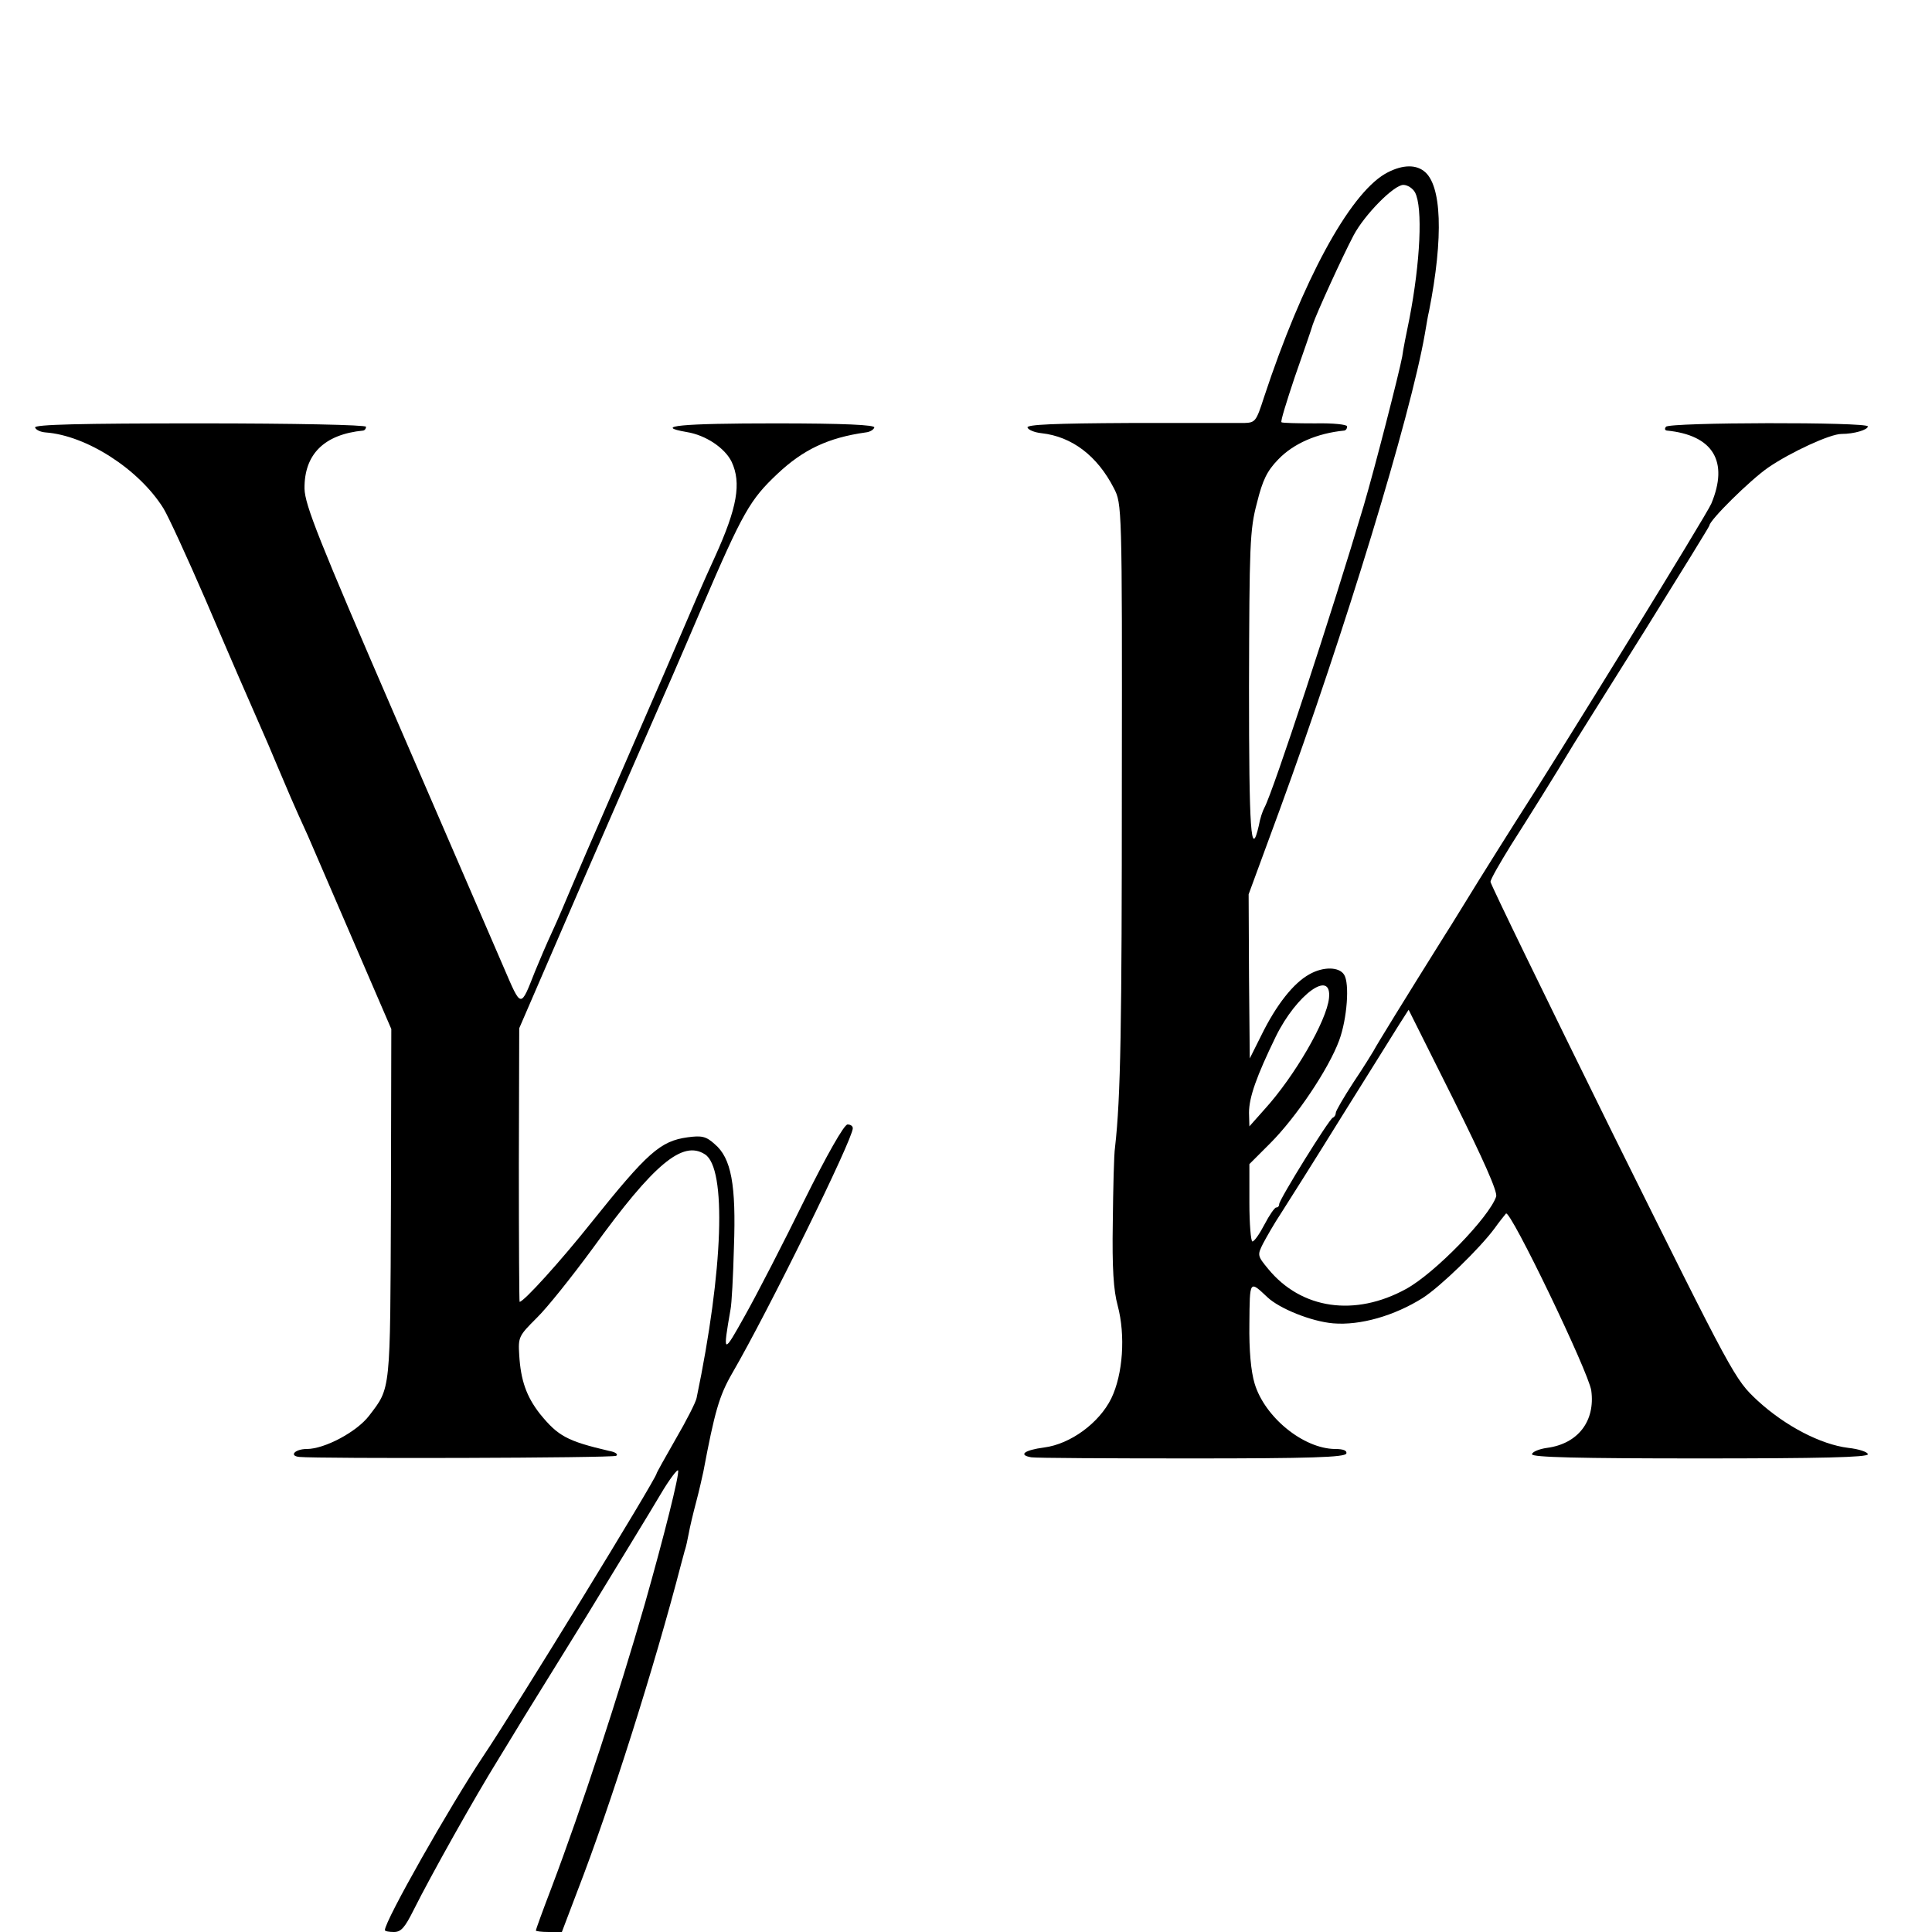
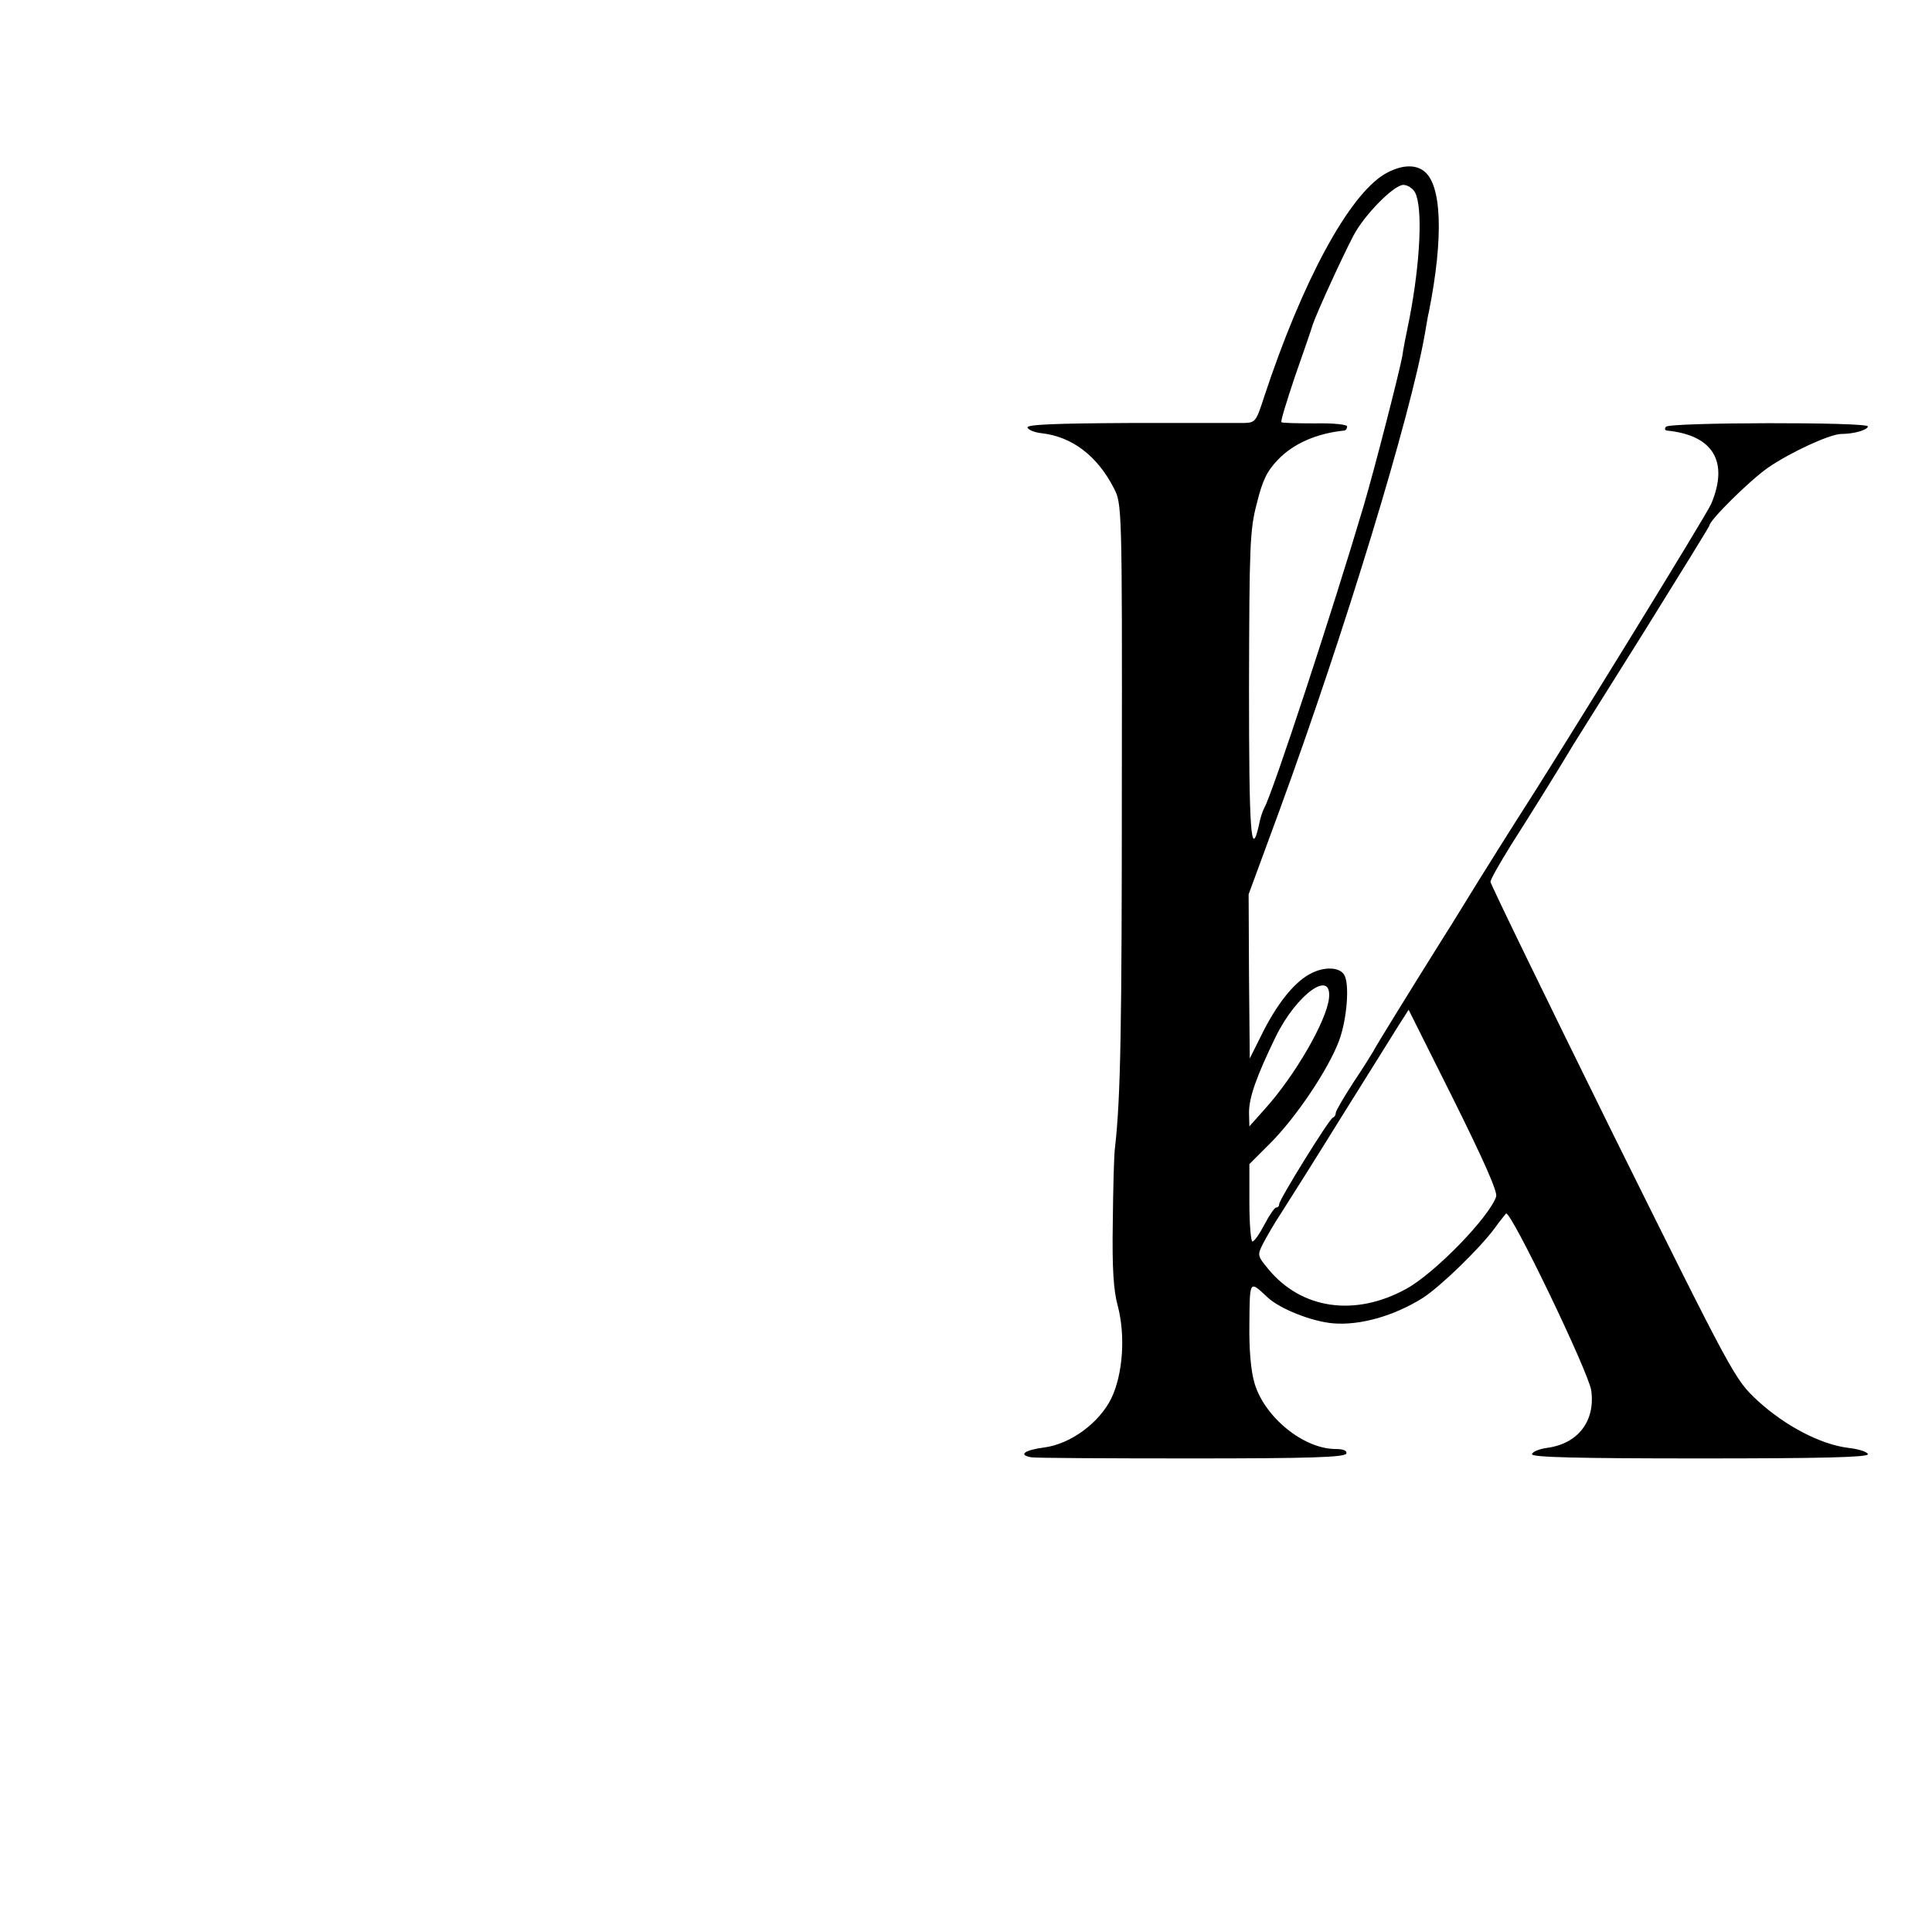
<svg xmlns="http://www.w3.org/2000/svg" version="1.0" width="512pt" height="512pt" viewBox="0 0 512 512" preserveAspectRatio="xMidYMid meet">
  <g transform="translate(0,512) scale(0.1,-0.1)" fill="#000000" stroke="none">
    <path d="M3670 4659 c-96 -57 -219 -285 -320 -591 -21 -65 -23 -68 -53 -69 -18 0 -155 0 -305 0 -195 -1 -272 -4 -269 -12 2 -6 18 -13 37 -15 81 -9 148 -60 192 -146 21 -41 22 -45 21 -776 0 -649 -3 -838 -18 -970 -3 -19 -5 -109 -6 -200 -2 -121 2 -180 13 -220 21 -79 14 -182 -17 -246 -32 -65 -108 -121 -178 -130 -53 -7 -69 -20 -34 -26 12 -2 204 -3 426 -3 312 0 405 3 409 13 2 8 -8 12 -30 12 -84 1 -186 84 -213 173 -10 33 -15 89 -14 159 1 117 0 115 48 70 32 -30 116 -64 174 -69 72 -6 162 20 237 67 47 30 152 132 191 185 12 17 26 34 30 39 11 12 219 -420 226 -469 11 -81 -35 -141 -117 -152 -22 -3 -40 -11 -40 -17 0 -8 124 -11 445 -11 320 0 445 3 445 11 0 6 -24 14 -52 17 -73 9 -167 58 -240 125 -61 57 -62 59 -385 710 -177 359 -323 659 -323 665 0 7 25 50 54 97 47 74 113 179 167 269 9 14 93 149 188 300 94 151 171 276 171 278 0 14 107 120 156 154 60 41 164 89 194 89 34 0 70 11 70 20 0 12 -528 11 -535 -1 -4 -5 -3 -9 2 -10 123 -12 165 -82 118 -194 -11 -27 -403 -664 -520 -845 -23 -36 -66 -105 -96 -153 -30 -48 -71 -116 -93 -150 -102 -163 -179 -288 -186 -302 -3 -5 -26 -43 -53 -83 -26 -40 -47 -76 -47 -81 0 -5 -3 -11 -8 -13 -10 -4 -142 -217 -142 -229 0 -5 -3 -9 -8 -9 -4 0 -18 -20 -31 -45 -13 -25 -27 -45 -32 -45 -4 0 -8 46 -8 103 l0 102 55 55 c69 69 155 197 183 273 21 57 28 151 13 174 -13 21 -55 22 -92 1 -42 -23 -88 -81 -128 -163 l-30 -60 -2 218 -1 217 82 223 c173 473 347 1044 385 1262 4 22 8 49 11 60 39 197 34 337 -14 372 -25 19 -63 15 -103 -8z m80 -49 c21 -40 14 -185 -15 -335 -8 -38 -17 -84 -19 -100 -8 -43 -72 -293 -102 -395 -83 -280 -240 -758 -263 -800 -5 -9 -12 -30 -15 -48 -21 -91 -26 -15 -26 367 1 376 2 417 21 488 15 61 27 85 56 115 41 43 104 70 176 77 4 1 7 5 7 11 0 5 -37 9 -85 8 -47 0 -87 1 -89 3 -3 2 14 56 35 119 22 63 44 126 48 140 10 30 78 179 108 236 29 55 107 134 132 134 11 0 25 -9 31 -20z m-228 -2135 c-6 -60 -91 -207 -171 -295 l-40 -45 -1 36 c0 41 20 97 71 202 55 112 149 180 141 102z m443 -526 c-18 -54 -162 -203 -239 -245 -135 -74 -277 -54 -365 53 -29 35 -29 37 -14 67 9 17 30 54 48 81 18 28 90 142 160 255 71 113 139 223 153 245 l25 39 119 -238 c79 -159 117 -244 113 -257z" />
-     <path d="M93 3987 c2 -6 14 -12 28 -13 108 -8 247 -97 312 -201 13 -21 63 -130 112 -243 83 -194 103 -239 145 -335 10 -22 30 -69 45 -105 25 -59 42 -100 81 -185 7 -16 60 -139 117 -271 l104 -241 -1 -464 c-2 -502 0 -485 -58 -561 -33 -43 -118 -88 -165 -88 -31 0 -48 -18 -20 -21 51 -5 831 -3 840 3 6 4 -2 10 -19 13 -111 26 -135 39 -183 98 -36 46 -51 89 -55 156 -3 48 -1 51 46 98 27 26 94 110 149 185 162 224 238 287 297 249 58 -36 49 -306 -22 -646 -2 -11 -27 -60 -55 -108 -28 -49 -51 -90 -51 -92 0 -12 -372 -619 -460 -750 -88 -132 -260 -435 -260 -460 0 -3 11 -5 24 -5 19 0 29 12 52 58 46 92 162 299 226 402 32 52 62 102 67 110 5 8 79 128 164 265 84 138 173 283 197 324 24 41 46 69 47 64 4 -10 -37 -173 -88 -353 -70 -243 -166 -537 -248 -754 -23 -60 -41 -110 -41 -112 0 -2 15 -4 34 -4 l35 0 41 108 c88 227 205 597 275 867 5 17 9 35 11 40 2 6 6 24 9 40 3 17 12 55 20 85 8 30 16 66 19 80 30 159 42 201 76 260 98 169 320 621 320 650 0 6 -6 10 -14 10 -9 0 -55 -81 -115 -202 -55 -112 -125 -248 -156 -303 -59 -106 -60 -106 -39 15 3 14 7 88 9 165 6 165 -7 236 -51 273 -23 21 -35 23 -72 18 -72 -10 -106 -40 -255 -226 -82 -103 -179 -210 -190 -210 -1 0 -2 163 -2 363 l1 362 173 400 c96 220 182 418 192 440 10 22 64 146 119 275 109 254 128 286 200 354 69 65 135 96 234 110 11 1 21 7 23 13 3 7 -80 11 -262 11 -249 0 -327 -7 -235 -23 50 -8 101 -42 119 -79 26 -56 15 -121 -44 -251 -38 -83 -43 -96 -135 -310 -45 -104 -113 -260 -150 -345 -37 -85 -80 -184 -95 -220 -15 -36 -38 -90 -52 -120 -14 -30 -34 -77 -45 -104 -39 -99 -36 -99 -83 10 -23 54 -152 351 -285 659 -206 476 -242 567 -243 610 -1 91 52 144 156 154 4 1 7 5 7 10 0 5 -187 9 -441 9 -317 0 -439 -3 -436 -11z" />
  </g>
</svg>